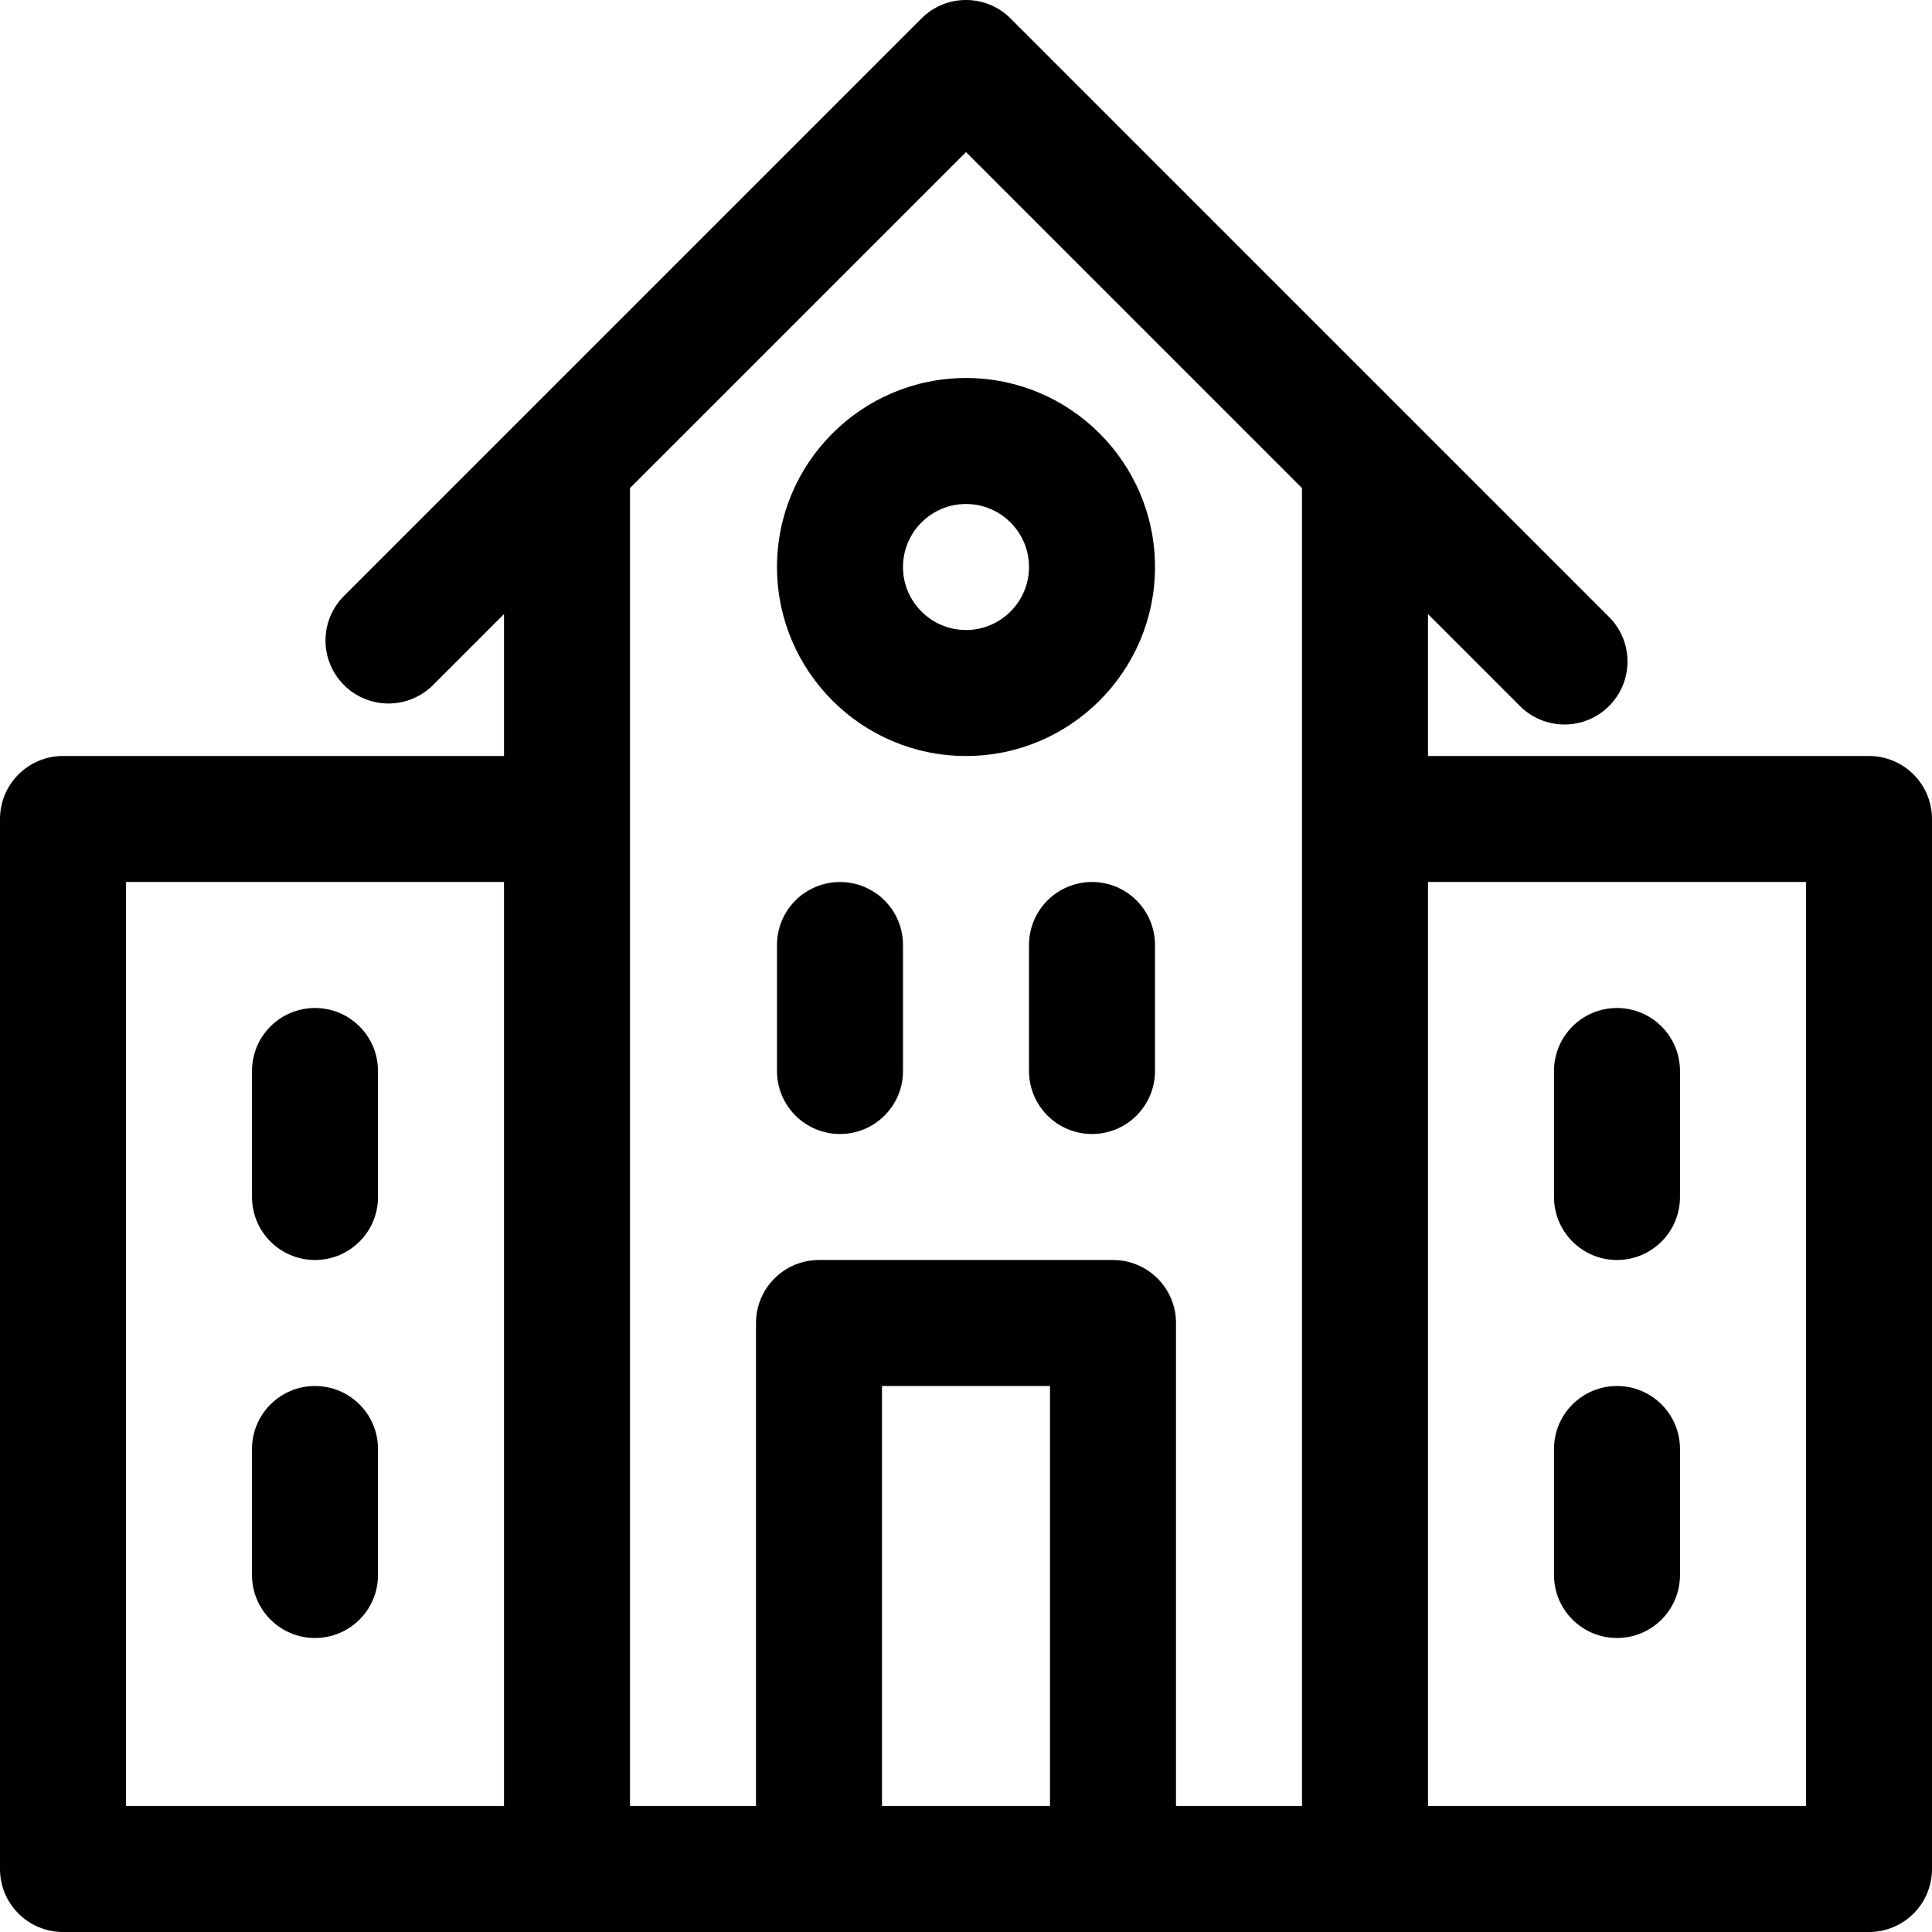
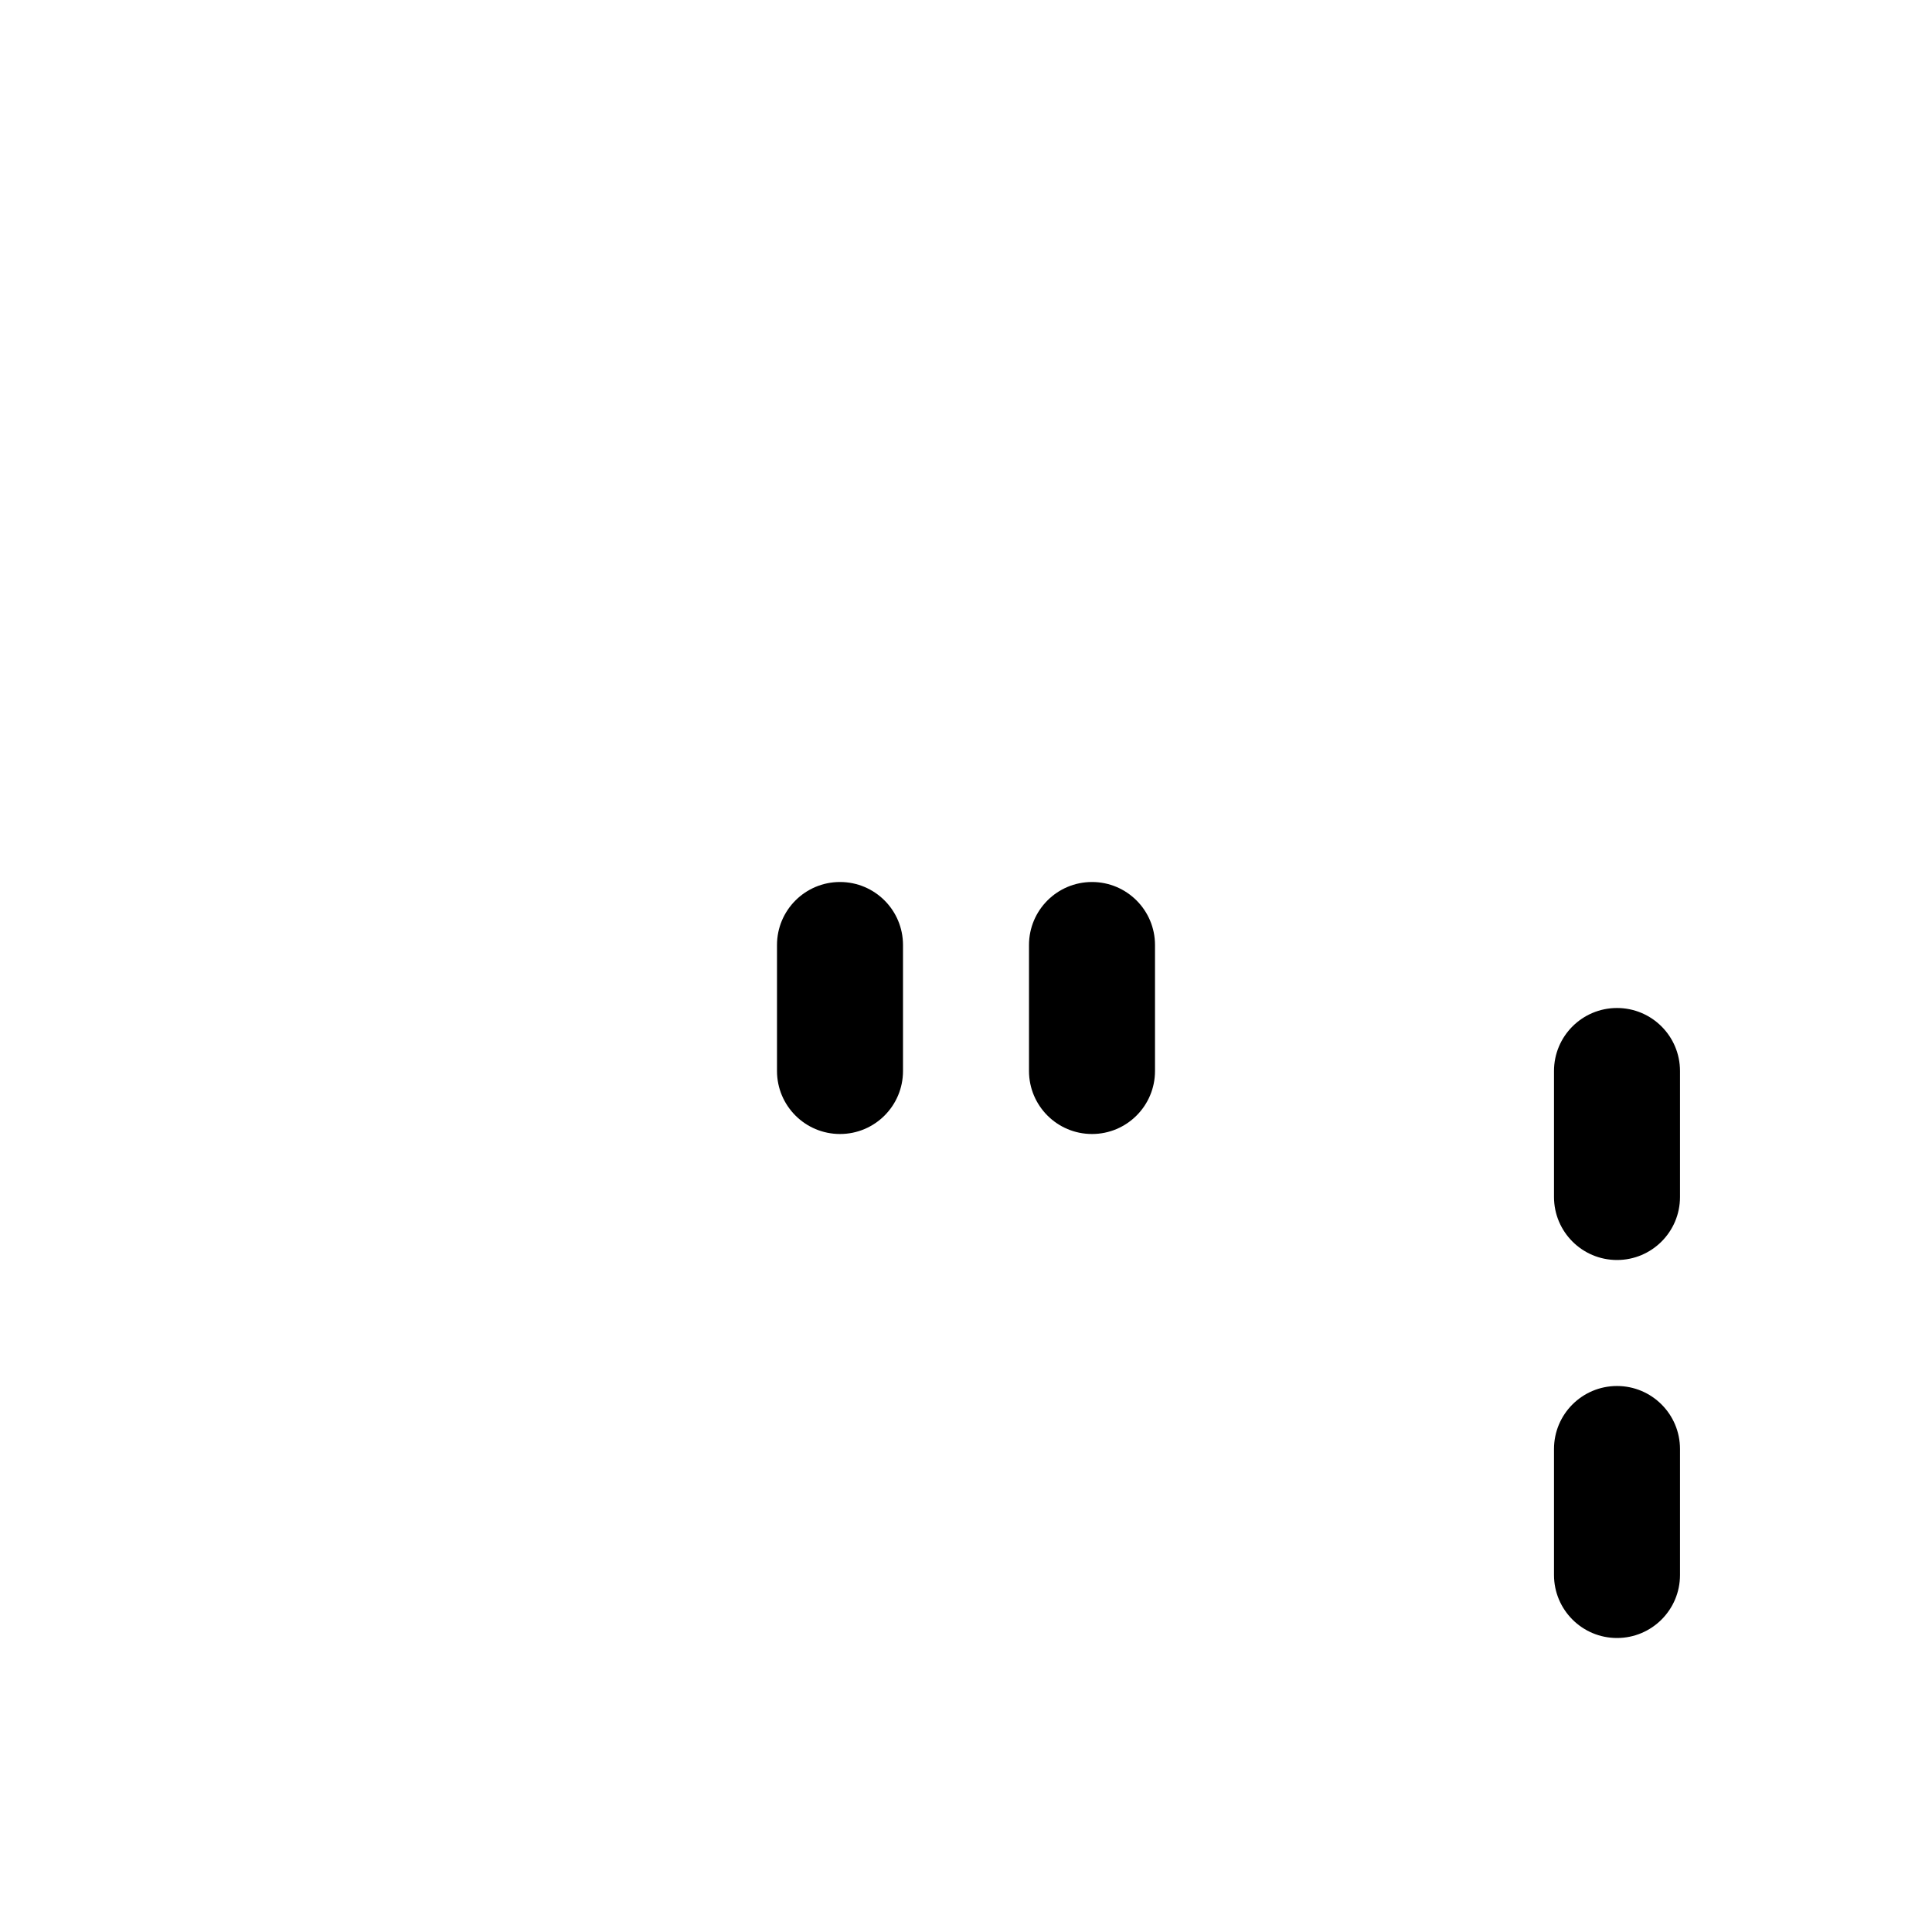
<svg xmlns="http://www.w3.org/2000/svg" fill="#000000" height="800px" width="800px" version="1.1" id="Layer_1" viewBox="0 0 512 512" xml:space="preserve">
  <g>
    <g>
-       <path d="M495.304,200.348h-116.87v-37.606l24.369,24.369c6.519,6.52,17.091,6.521,23.611,0c6.52-6.52,6.52-17.091,0-23.611    C417.817,154.901,275.929,13.013,267.806,4.89c-6.519-6.52-17.091-6.52-23.611,0c-7.883,7.883-147.618,147.618-153.043,153.043    c-6.52,6.52-6.52,17.091,0,23.611c6.519,6.52,17.091,6.52,23.611,0l18.803-18.804v37.606H16.696    C7.475,200.348,0,207.823,0,217.043v278.261C0,504.525,7.475,512,16.696,512c10.563,0,473.568,0,478.609,0    c9.22,0,16.696-7.475,16.696-16.696V217.043C512,207.823,504.525,200.348,495.304,200.348z M133.565,478.608H33.391v-244.87    h100.174V478.608z M278.261,478.608h-44.522V367.304h44.522V478.608z M345.043,478.61h-33.391V350.608    c0-9.22-7.475-16.696-16.696-16.696h-77.913c-9.22,0-16.696,7.475-16.696,16.696v128h-33.391c0-3.703,0-344.59,0-349.259    L256,40.308l89.043,89.043C345.043,134.011,345.043,474.903,345.043,478.61z M478.609,478.608H378.435v-244.87h100.174V478.608z" />
-     </g>
+       </g>
  </g>
  <g>
    <g>
-       <path d="M83.478,267.13c-9.22,0-16.696,7.475-16.696,16.696v33.391c0,9.22,7.475,16.696,16.696,16.696s16.696-7.475,16.696-16.696    v-33.391C100.174,274.605,92.699,267.13,83.478,267.13z" />
-     </g>
+       </g>
  </g>
  <g>
    <g>
-       <path d="M83.478,367.304c-9.22,0-16.696,7.475-16.696,16.696v33.391c0,9.22,7.475,16.696,16.696,16.696    s16.696-7.475,16.696-16.696V384C100.174,374.779,92.699,367.304,83.478,367.304z" />
-     </g>
+       </g>
  </g>
  <g>
    <g>
      <path d="M428.522,267.13c-9.22,0-16.696,7.475-16.696,16.696v33.391c0,9.22,7.475,16.696,16.696,16.696    s16.696-7.475,16.696-16.696v-33.391C445.217,274.605,437.742,267.13,428.522,267.13z" />
    </g>
  </g>
  <g>
    <g>
      <path d="M428.522,367.304c-9.22,0-16.696,7.475-16.696,16.696v33.391c0,9.22,7.475,16.696,16.696,16.696    s16.696-7.475,16.696-16.696V384C445.217,374.779,437.742,367.304,428.522,367.304z" />
    </g>
  </g>
  <g>
    <g>
      <path d="M222.609,233.739c-9.22,0-16.696,7.475-16.696,16.696v33.391c0,9.22,7.475,16.696,16.696,16.696    s16.696-7.475,16.696-16.696v-33.391C239.304,241.214,231.829,233.739,222.609,233.739z" />
    </g>
  </g>
  <g>
    <g>
      <path d="M289.391,233.739c-9.22,0-16.696,7.475-16.696,16.696v33.391c0,9.22,7.475,16.696,16.696,16.696    s16.696-7.475,16.696-16.696v-33.391C306.087,241.214,298.612,233.739,289.391,233.739z" />
    </g>
  </g>
  <g>
    <g>
-       <path d="M256,100.174c-27.618,0-50.087,22.469-50.087,50.087c0,27.618,22.469,50.087,50.087,50.087    c27.618,0,50.087-22.469,50.087-50.087C306.087,122.643,283.618,100.174,256,100.174z M256,166.956    c-9.206,0-16.696-7.49-16.696-16.696s7.49-16.696,16.696-16.696c9.206,0,16.696,7.49,16.696,16.696S265.206,166.956,256,166.956z" />
-     </g>
+       </g>
  </g>
</svg>